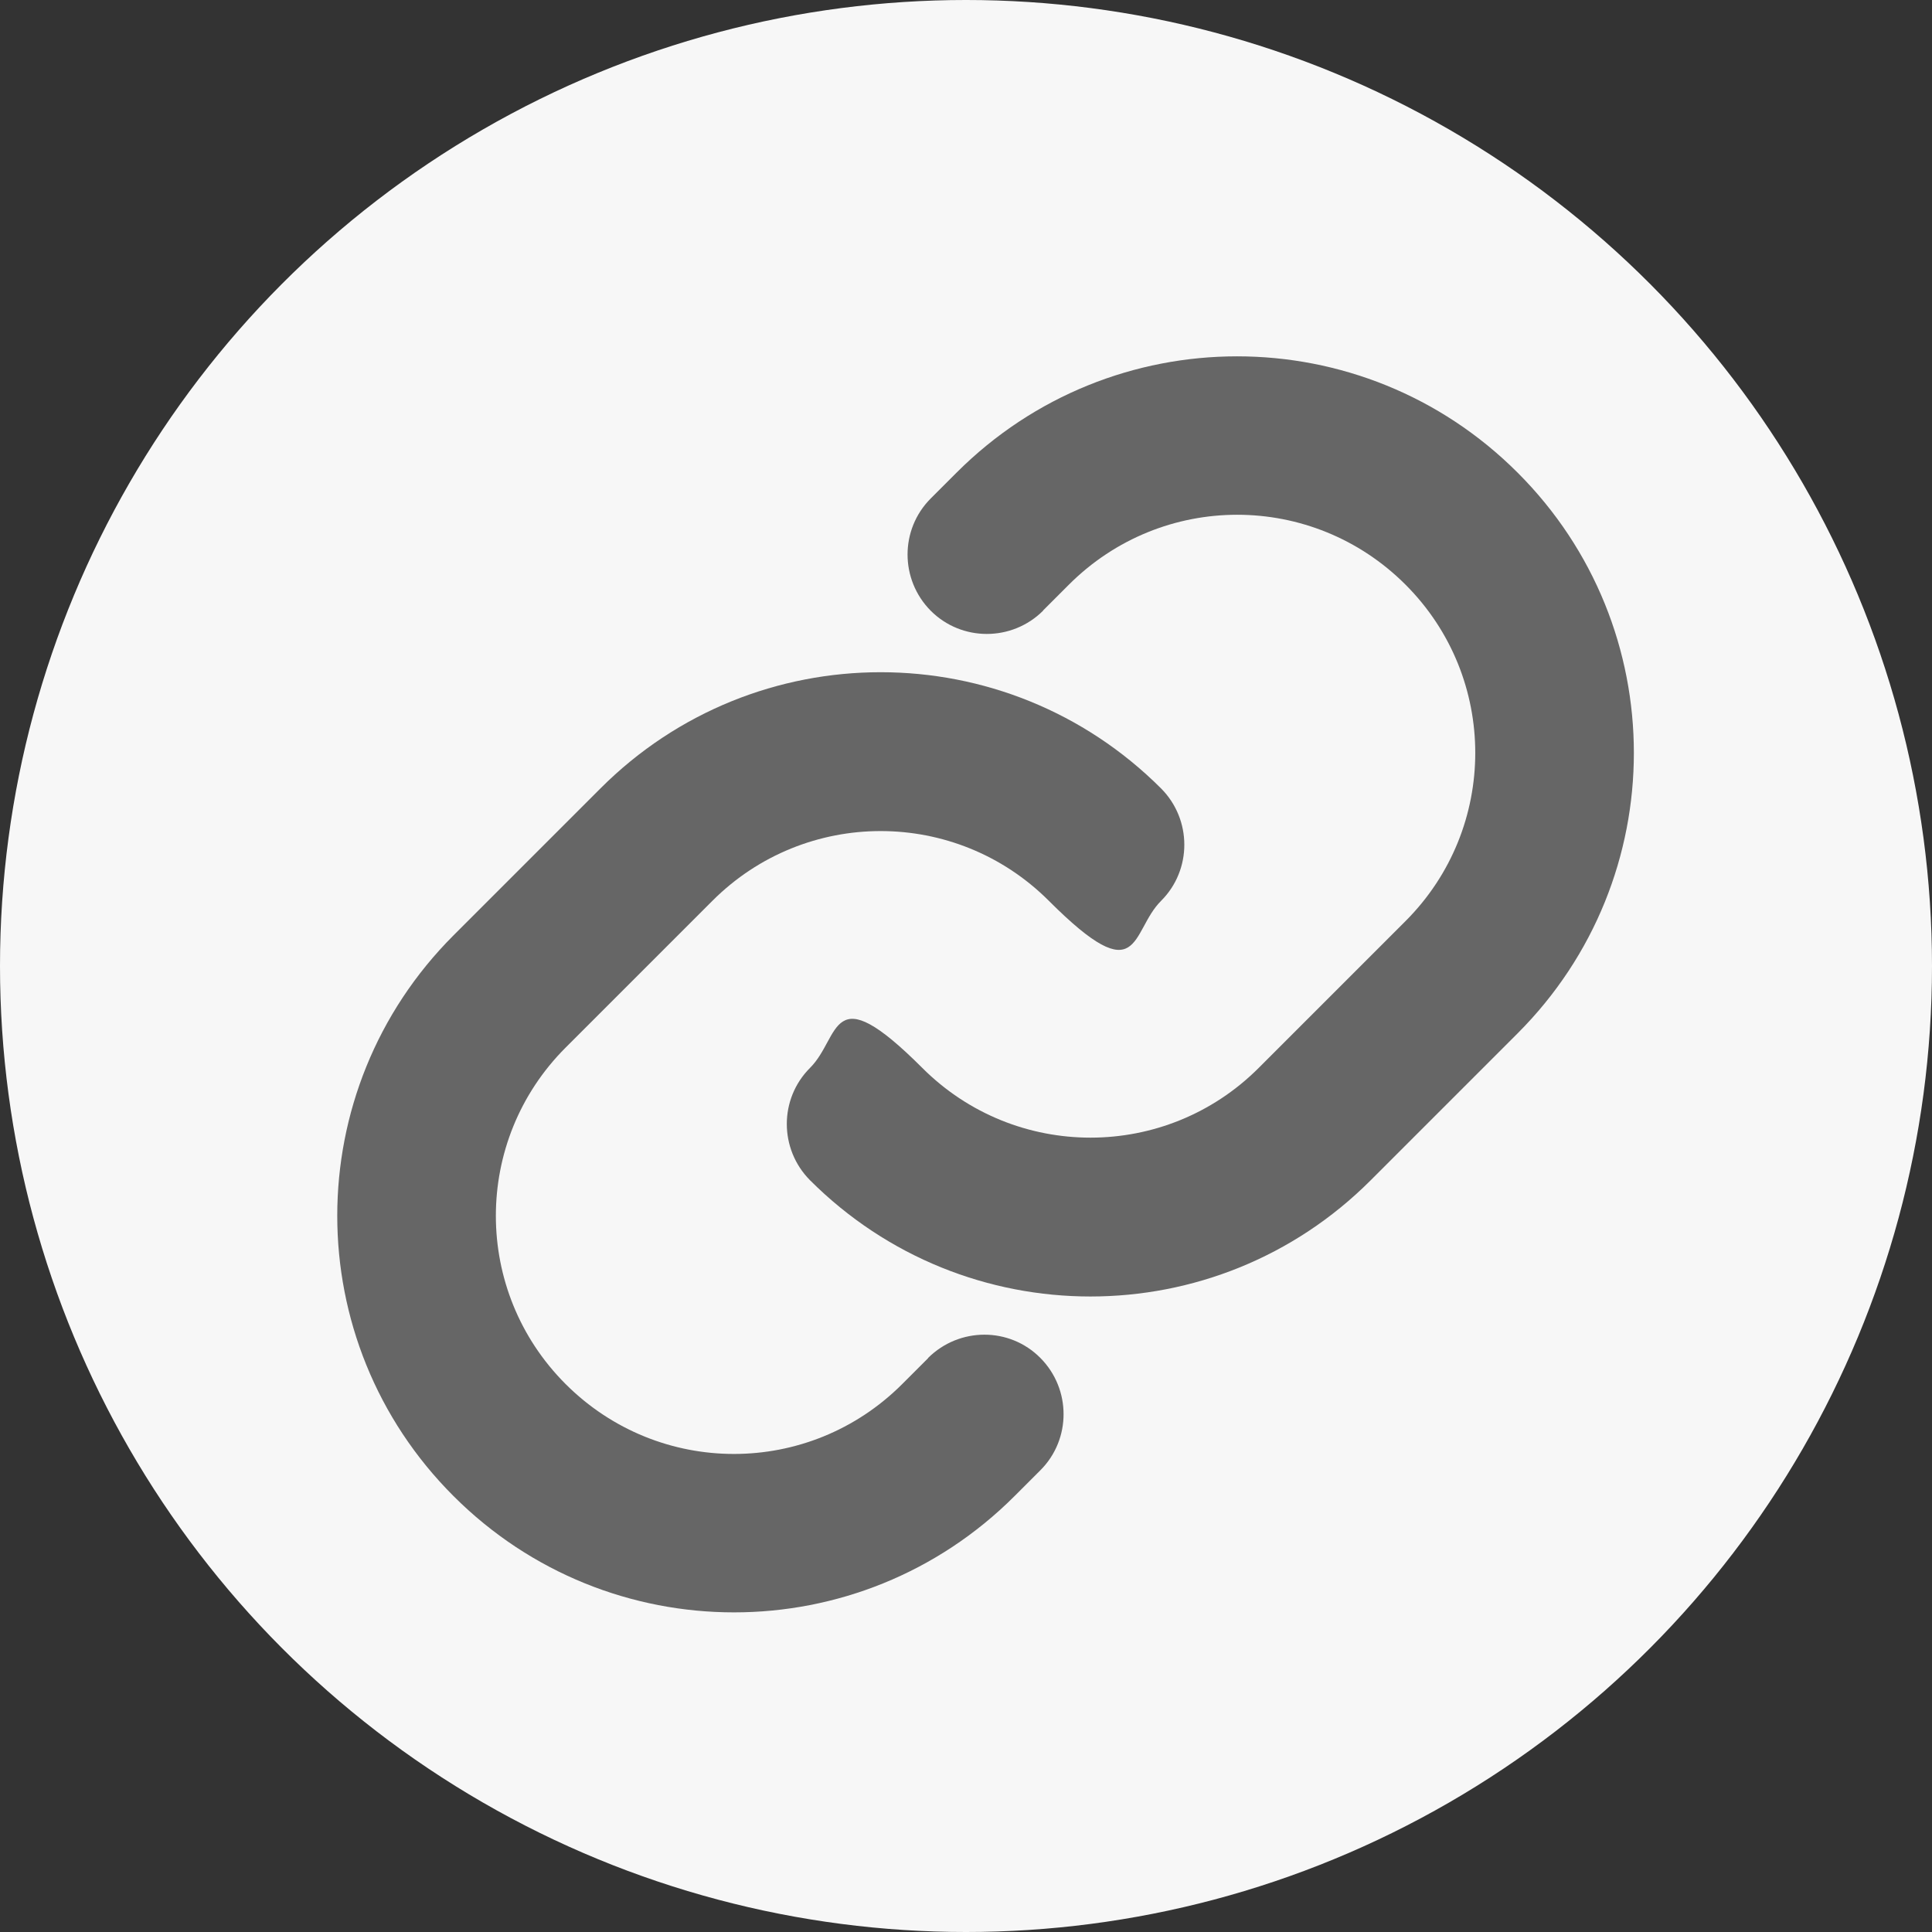
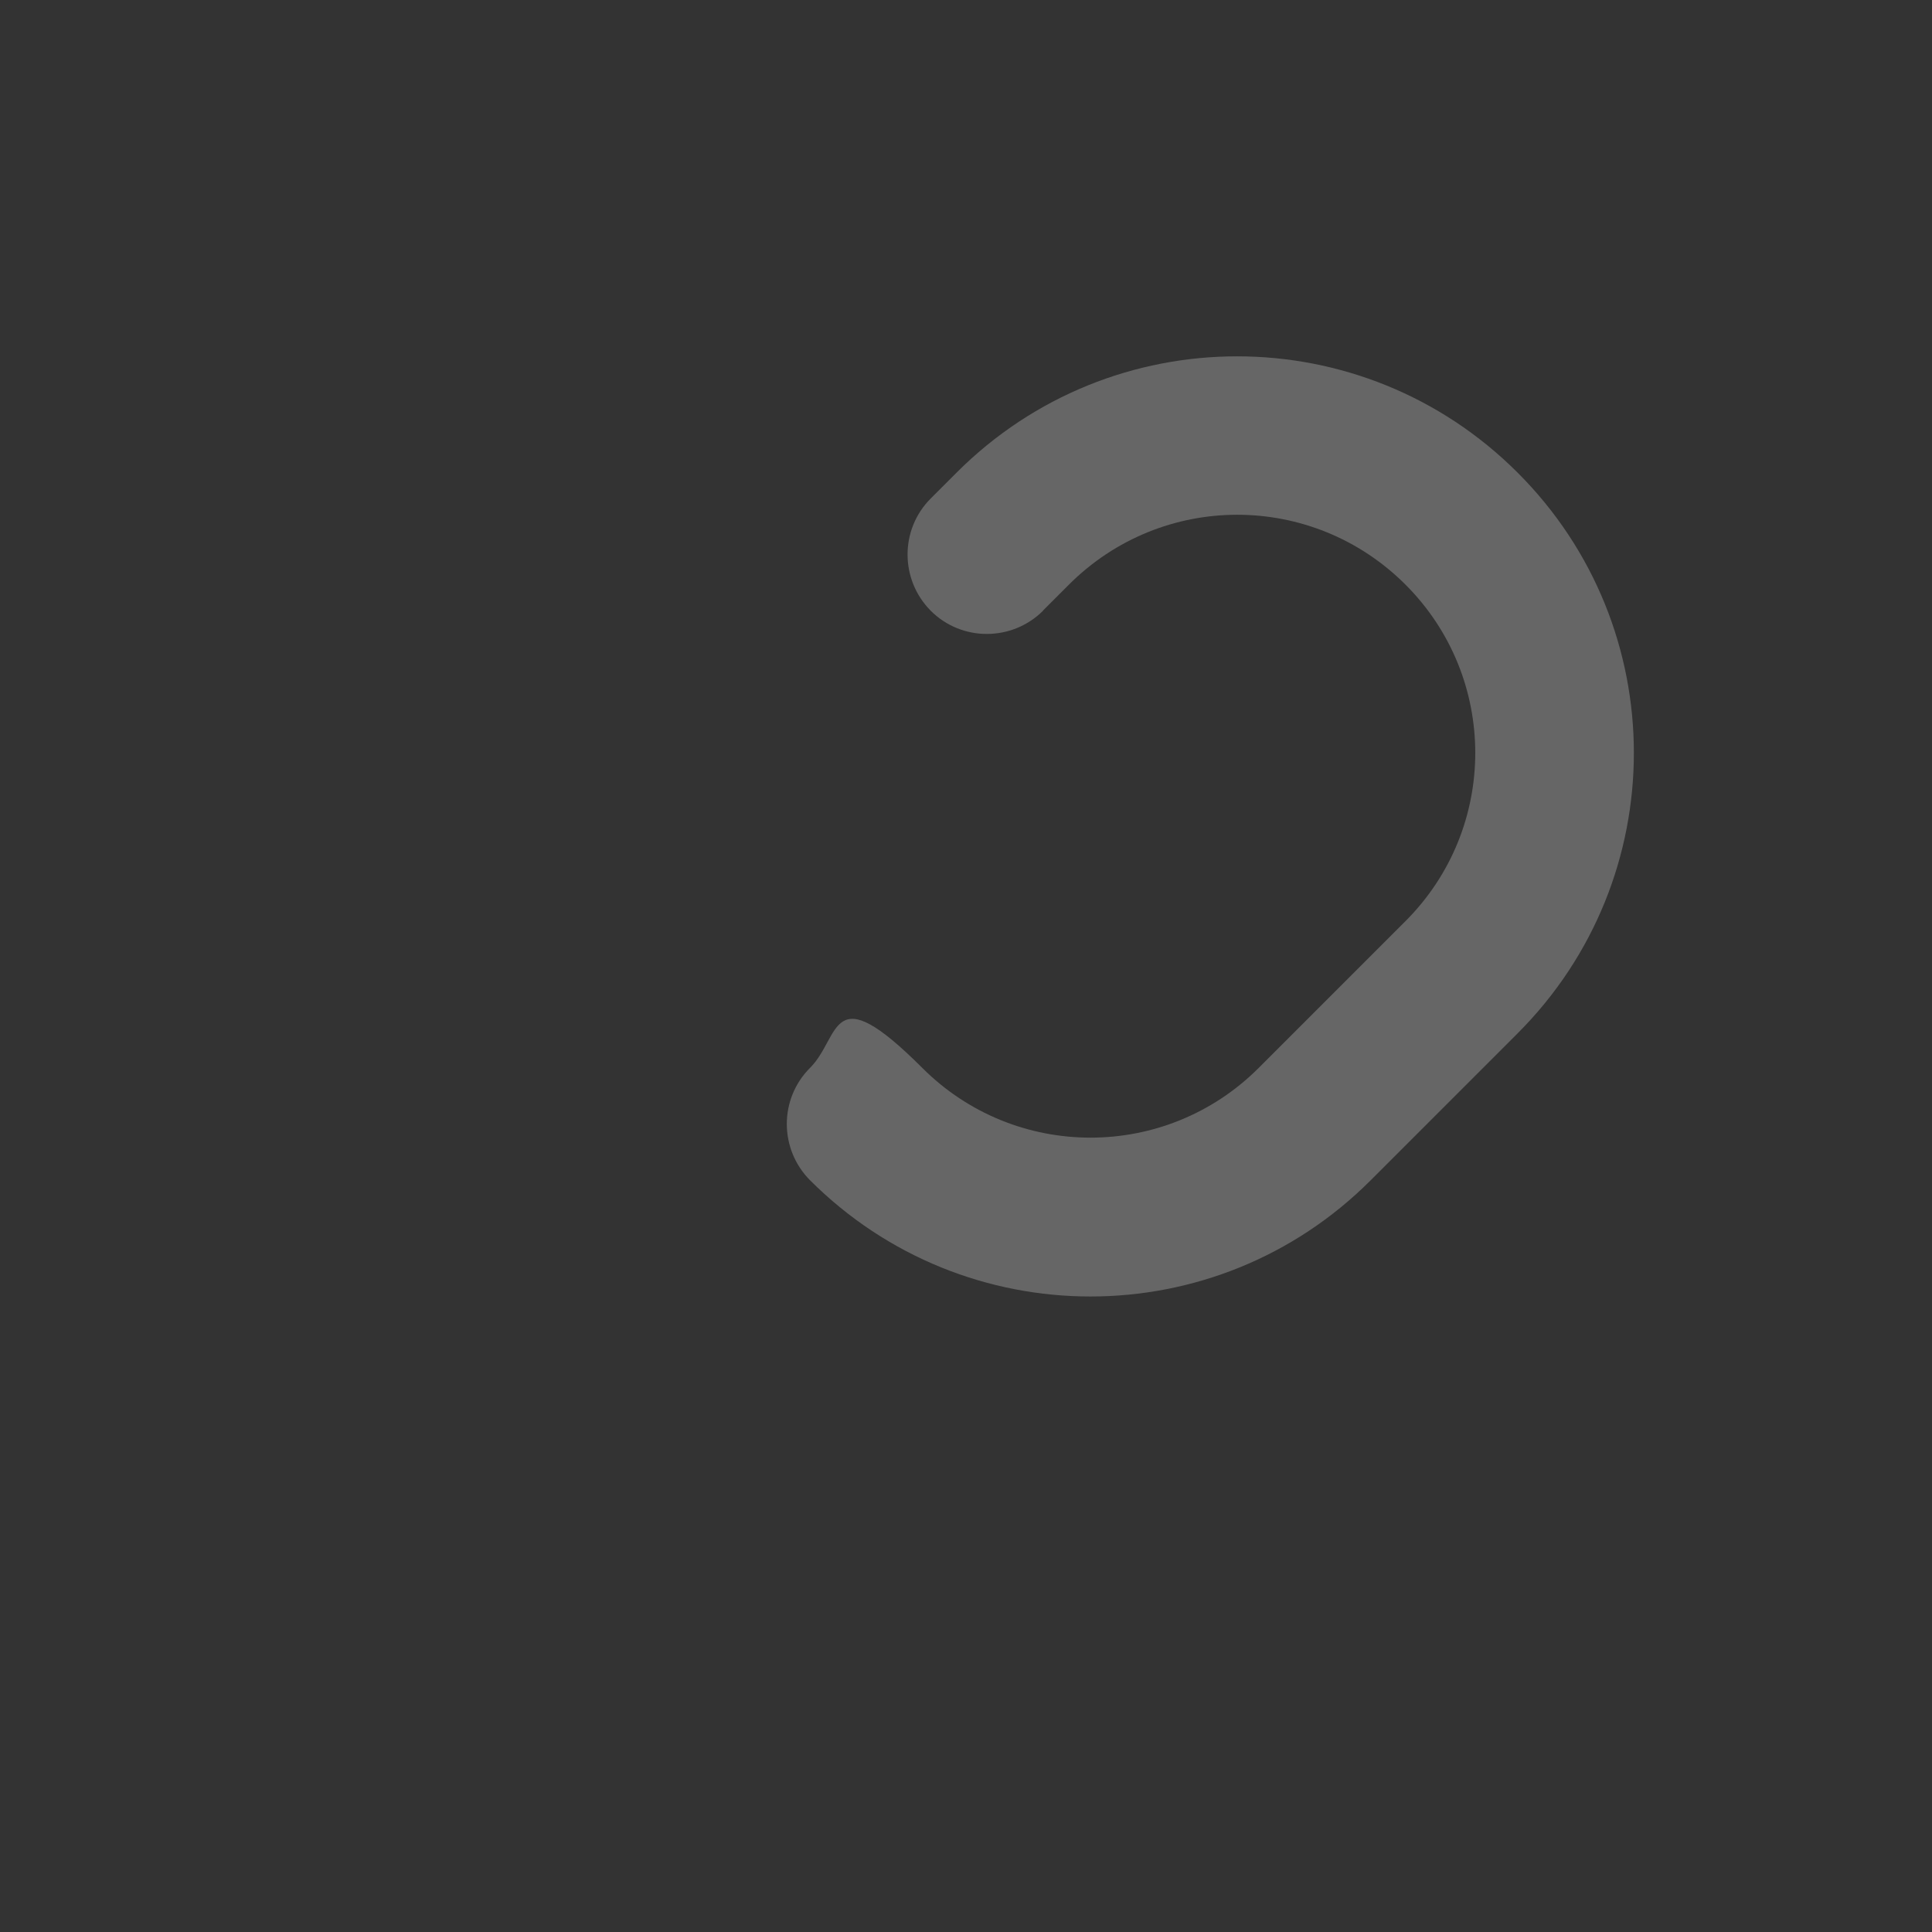
<svg xmlns="http://www.w3.org/2000/svg" id="Layer_1" version="1.1" viewBox="0 0 800 800">
  <rect x="0" y="0" width="800" height="800" fill="#333333" stroke="none" />
  <defs>
    <style>
      .st0 {
        fill: #666;
      }

      .st1 {
        fill: #f7f7f7;
      }
    </style>
  </defs>
-   <circle class="st1" cx="400" cy="400" r="400" />
  <g>
-     <path class="st0" d="M384.3,562.4l-10.7,10.7c-38.6,38.6-100.8,38.6-139.4,0-38.5-38.5-38.5-100.8,0-139.3l60.8-60.8c38.5-38.5,100.8-38.5,139.3,0s33.6,12.8,46.5,0c12.8-12.8,12.8-33.6,0-46.5-64.2-64.2-168.1-64.2-232.2,0l-60.8,60.8c-64.2,64.2-64.2,168.1,0,232.2,64.2,64.2,168.1,64.2,232.3,0l10.7-10.7c12.8-12.8,12.8-33.6,0-46.5-12.8-12.9-33.6-12.8-46.5,0h0v.2Z" />
    <path class="st0" d="M431.9,252.8l10.7-10.7c38.6-38.6,100.8-38.6,139.4,0,38.5,38.5,38.5,100.8,0,139.3l-60.8,60.8c-38.5,38.5-100.8,38.5-139.3,0s-33.6-12.8-46.5,0c-12.8,12.8-12.8,33.6,0,46.5,64.2,64.2,168.1,64.2,232.2,0l60.8-60.8c64.2-64.2,64.2-168.1,0-232.2-64.2-64.2-168.1-64.2-232.3,0l-10.7,10.7c-12.8,12.8-12.8,33.6,0,46.5,12.8,12.8,33.6,12.8,46.5,0h0v-.2Z" />
  </g>
</svg>